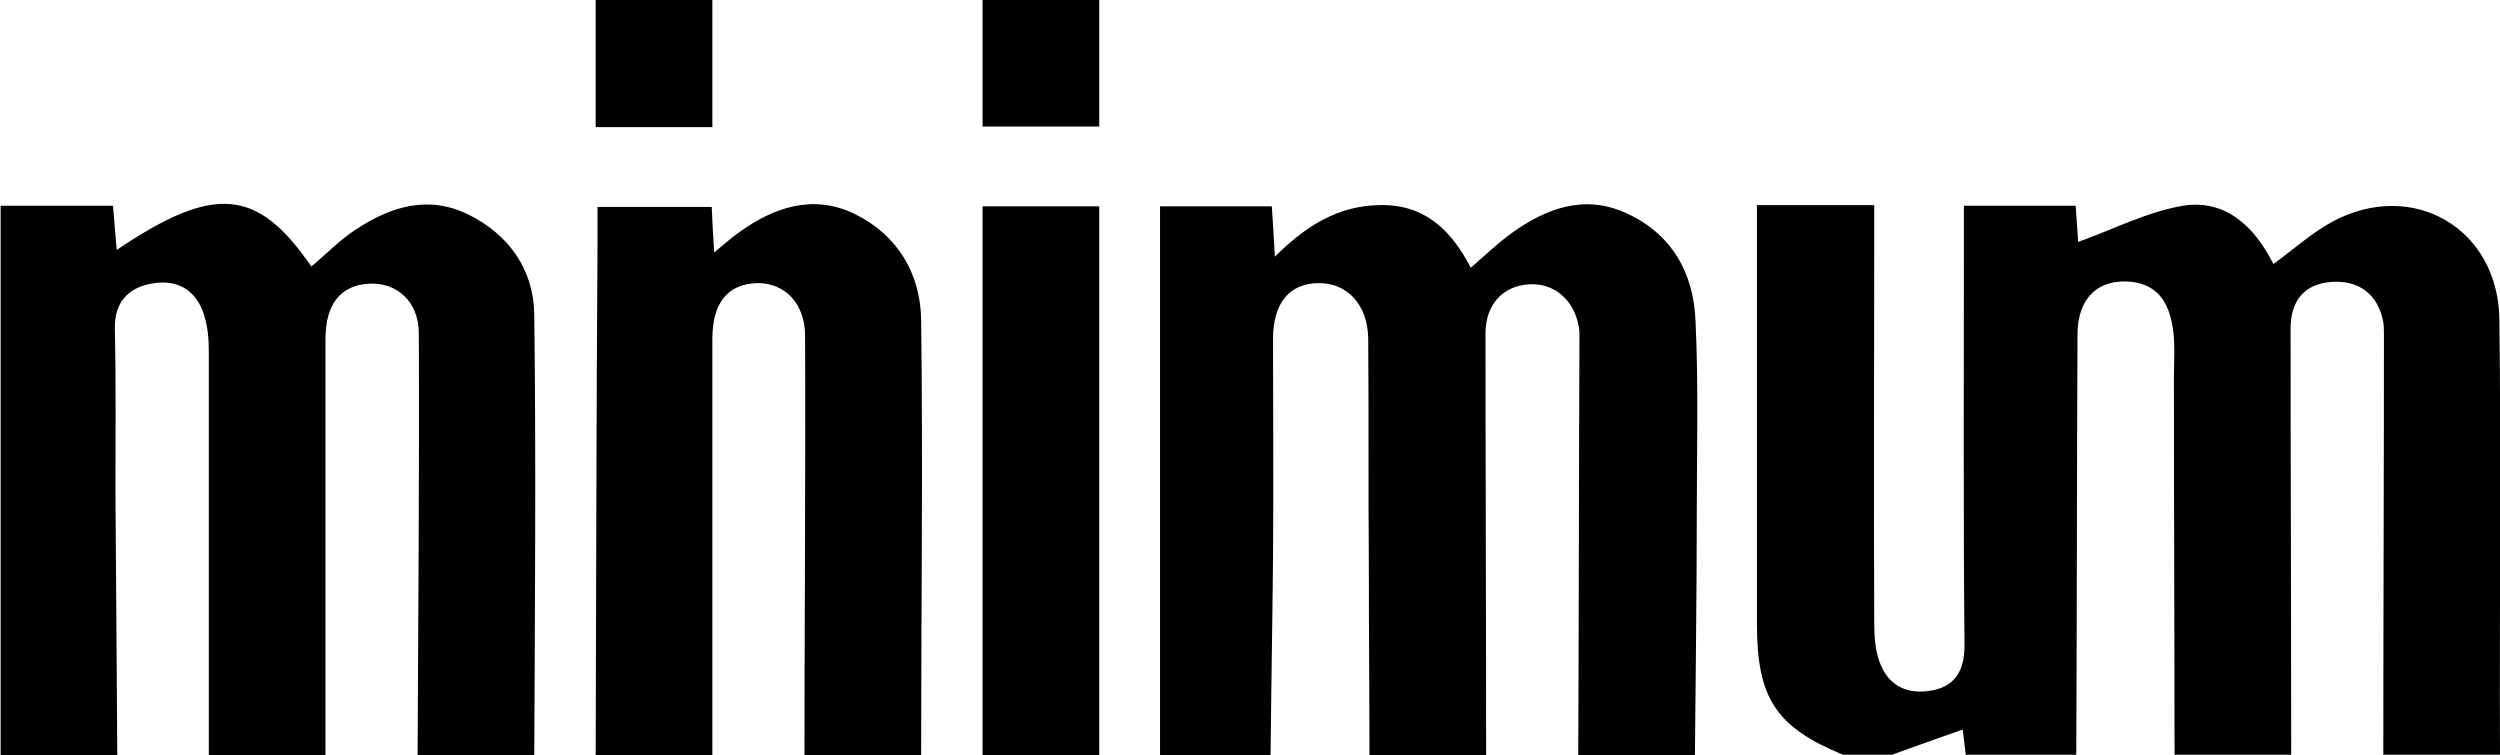
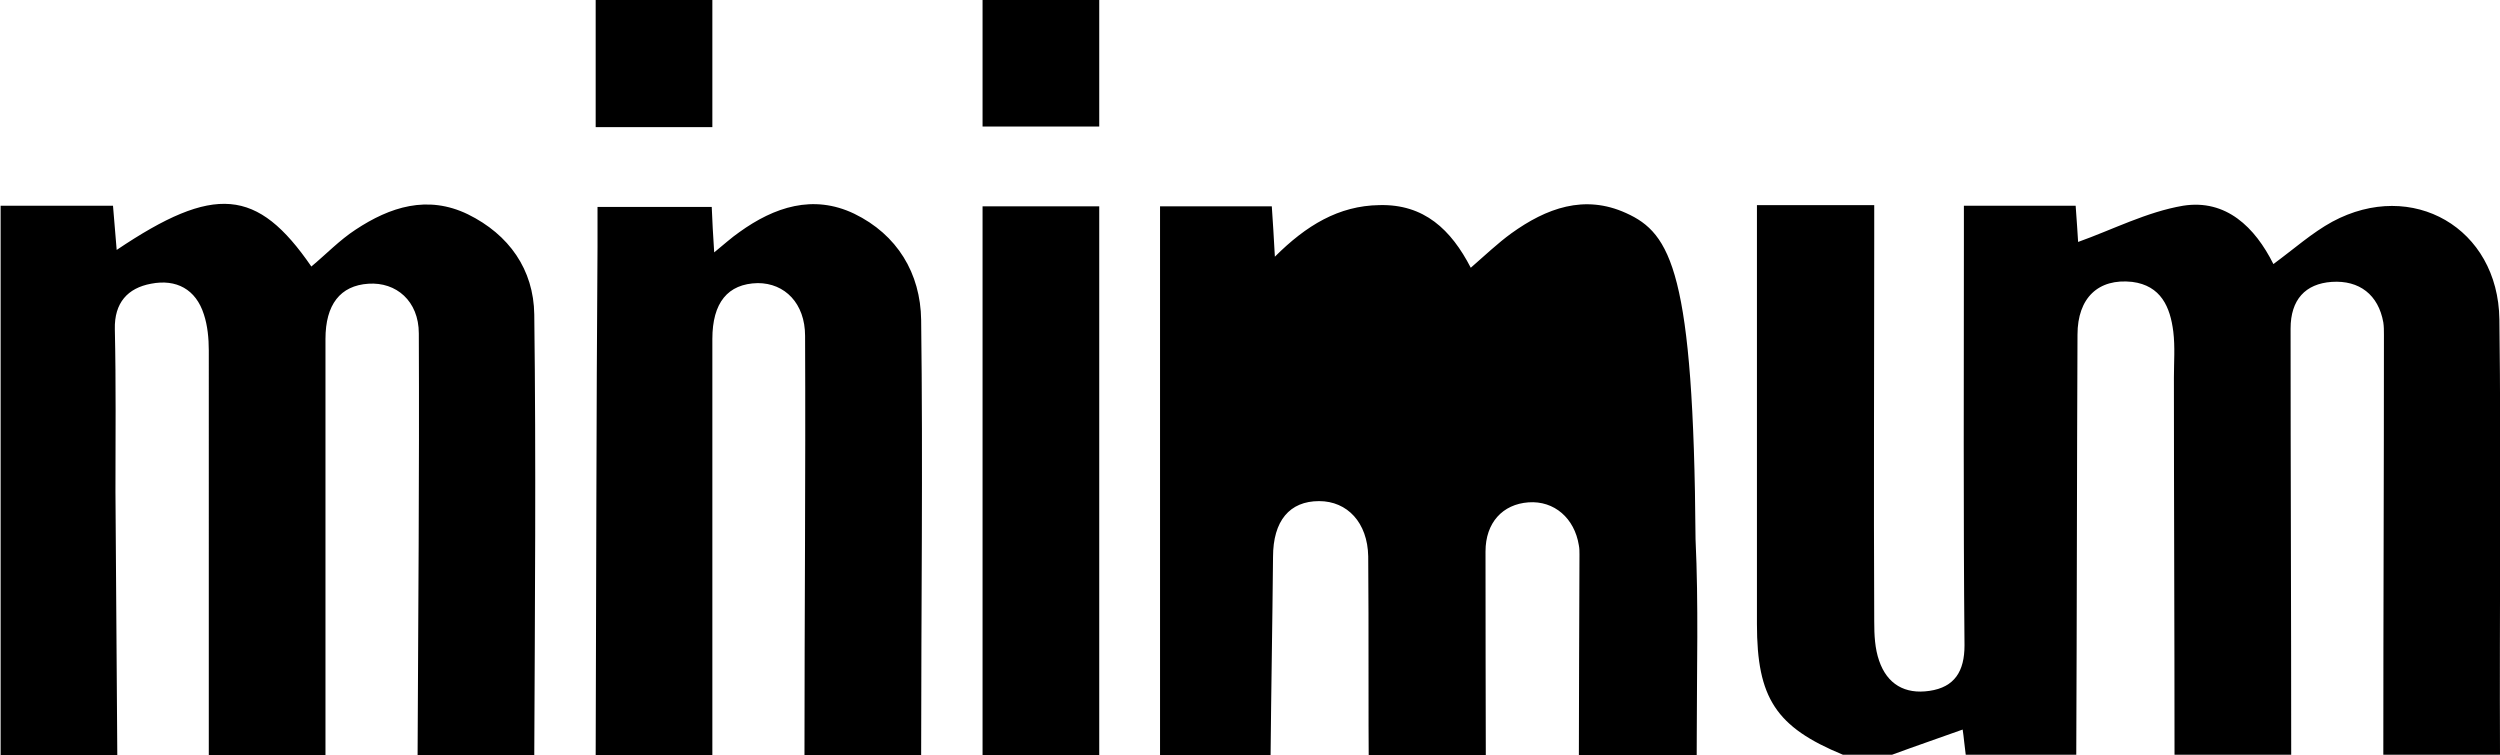
<svg xmlns="http://www.w3.org/2000/svg" xml:space="preserve" style="enable-background:new 0 0 407.1 123;" viewBox="0 0 407.1 123" y="0px" x="0px" id="Layer_1" version="1.1">
-   <path d="M139.1,34.8c-6.7-3.2-13-1.1-18.7,3c-1.3,0.9-2.5,2-4.1,3.3c-0.2-2.9-0.3-5.1-0.4-7.4c-6.3,0-12.3,0-18.6,0  c0,2.4,0,4.4,0,6.4C97.1,67.7,97.1,95.4,97,123c6.3,0,12.7,0,19,0c0-22.6,0-45.2,0-67.8c0-5.9,2.5-9,7.4-9.1c4.4,0,7.7,3.3,7.7,8.6  c0.1,22.8-0.1,45.5-0.1,68.3c6.3,0,12.7,0,19,0c0-23.6,0.3-47.3,0-70.9C149.9,44.5,146.1,38.2,139.1,34.8z M76.2,34.9  c-6.6-3.2-12.7-1.2-18.3,2.5c-2.6,1.7-4.8,4-7.2,6C41.9,30.6,34.9,30,19,40.7c-0.2-2.5-0.4-4.9-0.6-7.2c-6.3,0-12.1,0-18.3,0  c0,30,0,59.7,0,89.5c6.3,0,12.7,0,19,0c-0.1-14.3-0.2-28.6-0.3-42.9c0-8.8,0.1-17.6-0.1-26.5c-0.1-4.3,2.1-6.7,5.9-7.4  c4.1-0.8,7.3,0.9,8.6,5c0.6,1.8,0.8,3.9,0.8,5.9C34,79.1,34,101,34,123c6.3,0,12.7,0,19,0c0-22.6,0-45.2,0-67.8c0-5.6,2.4-8.7,7-9  c4.5-0.3,8.2,2.8,8.2,8.1c0.1,22.9-0.1,45.9-0.2,68.8c6.3,0,12.7,0,19,0c0.1-24,0.3-47.9,0-71.9C86.9,43.9,82.9,38.2,76.2,34.9z   M116,0c-6.3,0-12.7,0-19,0c0,6.9,0,13.8,0,20.7c6.8,0,12.8,0,19,0C116,13.6,116,6.8,116,0z M160,20.6c6.7,0,12.7,0,19,0  c0-7.1,0-13.9,0-20.6c-6.3,0-12.7,0-19,0C160,6.9,160,13.8,160,20.6z M160,123c6.3,0,12.7,0,19,0c0-29.8,0-59.5,0-89.4  c-6.7,0-12.7,0-19,0C160,63.7,160,93.3,160,123z M407,52c-0.2-14.9-14.2-22.9-27.2-15.9c-3.3,1.8-6.2,4.4-9.6,6.9  c-3-6-7.7-10.6-14.7-9.5c-5.9,1-11.5,3.9-17.1,5.9c-0.1-1.3-0.2-3.5-0.4-5.9c-6.2,0-11.9,0-18.2,0c0,2.2,0,4.2,0,6.1  c0,21.8-0.1,43.7,0.1,65.5c0,4.2-1.6,6.8-5.7,7.4c-4,0.6-6.9-1.1-8.2-4.9c-0.7-2-0.8-4.2-0.8-6.4c-0.1-20.8,0-41.7,0-62.5  c0-1.7,0-3.5,0-5.3c-6.7,0-12.6,0-19.1,0c0,2.1,0,3.9,0,5.7c0,20.8,0,41.7,0,62.5c0,12.1,3.1,16.8,14,21.3c2.7,0,5.3,0,8,0  c3.8-1.4,7.6-2.7,11.5-4.1c0.2,1.3,0.3,2.7,0.5,4.1c6,0,12,0,18,0c0.1-22.8,0.1-45.6,0.2-68.4c0-6,3.4-9.2,8.9-8.6  c4.7,0.6,6.2,4.1,6.7,8.1c0.3,2.5,0.1,5,0.1,7.5c0,20.5,0.1,41,0.1,61.4c6.3,0,12.7,0,19,0c0-23.1-0.1-46.3-0.1-69.4  c0-4.7,2.4-7.3,6.7-7.6c4.5-0.3,7.6,2.1,8.4,6.6c0.1,0.7,0.1,1.3,0.1,2c0,22.8-0.1,45.6-0.1,68.4c6.3,0,12.7,0,19,0  C407,99.3,407.3,75.7,407,52z M264.8,34.7c-6.8-3.1-13-0.8-18.7,3.3c-2.2,1.6-4.3,3.6-6.6,5.6c-3.2-6.2-7.6-10.4-14.9-10.2  c-6.6,0.1-11.9,3.3-17,8.4c-0.2-3.3-0.3-5.6-0.5-8.2c-6.3,0-12,0-18.2,0c0,30,0,59.7,0,89.5c6,0,12,0,18,0  c0.1-10.8,0.3-21.6,0.4-32.4c0.1-11.8,0-23.6,0-35.5c0-5.9,2.7-9.1,7.5-9.1c4.6,0,7.9,3.5,8,9c0.1,12.3,0,24.6,0.1,37  c0,10.3,0.1,20.6,0.1,31c6.3,0,12.7,0,19,0c0-22.9-0.1-45.9-0.1-68.8c0-4.7,2.8-7.7,7-8c4.2-0.3,7.5,2.6,8.2,7  c0.1,0.5,0.1,1,0.1,1.5c-0.1,22.8-0.1,45.5-0.2,68.3c6.3,0,12.7,0,19,0c0.1-13,0.3-25.9,0.3-38.9c0-10.6,0.3-21.3-0.2-31.9  C275.8,44.3,272.1,38,264.8,34.7z" />
+   <path d="M139.1,34.8c-6.7-3.2-13-1.1-18.7,3c-1.3,0.9-2.5,2-4.1,3.3c-0.2-2.9-0.3-5.1-0.4-7.4c-6.3,0-12.3,0-18.6,0  c0,2.4,0,4.4,0,6.4C97.1,67.7,97.1,95.4,97,123c6.3,0,12.7,0,19,0c0-22.6,0-45.2,0-67.8c0-5.9,2.5-9,7.4-9.1c4.4,0,7.7,3.3,7.7,8.6  c0.1,22.8-0.1,45.5-0.1,68.3c6.3,0,12.7,0,19,0c0-23.6,0.3-47.3,0-70.9C149.9,44.5,146.1,38.2,139.1,34.8z M76.2,34.9  c-6.6-3.2-12.7-1.2-18.3,2.5c-2.6,1.7-4.8,4-7.2,6C41.9,30.6,34.9,30,19,40.7c-0.2-2.5-0.4-4.9-0.6-7.2c-6.3,0-12.1,0-18.3,0  c0,30,0,59.7,0,89.5c6.3,0,12.7,0,19,0c-0.1-14.3-0.2-28.6-0.3-42.9c0-8.8,0.1-17.6-0.1-26.5c-0.1-4.3,2.1-6.7,5.9-7.4  c4.1-0.8,7.3,0.9,8.6,5c0.6,1.8,0.8,3.9,0.8,5.9C34,79.1,34,101,34,123c6.3,0,12.7,0,19,0c0-22.6,0-45.2,0-67.8c0-5.6,2.4-8.7,7-9  c4.5-0.3,8.2,2.8,8.2,8.1c0.1,22.9-0.1,45.9-0.2,68.8c6.3,0,12.7,0,19,0c0.1-24,0.3-47.9,0-71.9C86.9,43.9,82.9,38.2,76.2,34.9z   M116,0c-6.3,0-12.7,0-19,0c0,6.9,0,13.8,0,20.7c6.8,0,12.8,0,19,0C116,13.6,116,6.8,116,0z M160,20.6c6.7,0,12.7,0,19,0  c0-7.1,0-13.9,0-20.6c-6.3,0-12.7,0-19,0C160,6.9,160,13.8,160,20.6z M160,123c6.3,0,12.7,0,19,0c0-29.8,0-59.5,0-89.4  c-6.7,0-12.7,0-19,0C160,63.7,160,93.3,160,123z M407,52c-0.2-14.9-14.2-22.9-27.2-15.9c-3.3,1.8-6.2,4.4-9.6,6.9  c-3-6-7.7-10.6-14.7-9.5c-5.9,1-11.5,3.9-17.1,5.9c-0.1-1.3-0.2-3.5-0.4-5.9c-6.2,0-11.9,0-18.2,0c0,2.2,0,4.2,0,6.1  c0,21.8-0.1,43.7,0.1,65.5c0,4.2-1.6,6.8-5.7,7.4c-4,0.6-6.9-1.1-8.2-4.9c-0.7-2-0.8-4.2-0.8-6.4c-0.1-20.8,0-41.7,0-62.5  c0-1.7,0-3.5,0-5.3c-6.7,0-12.6,0-19.1,0c0,2.1,0,3.9,0,5.7c0,20.8,0,41.7,0,62.5c0,12.1,3.1,16.8,14,21.3c2.7,0,5.3,0,8,0  c3.8-1.4,7.6-2.7,11.5-4.1c0.2,1.3,0.3,2.7,0.5,4.1c6,0,12,0,18,0c0.1-22.8,0.1-45.6,0.2-68.4c0-6,3.4-9.2,8.9-8.6  c4.7,0.6,6.2,4.1,6.7,8.1c0.3,2.5,0.1,5,0.1,7.5c0,20.5,0.1,41,0.1,61.4c6.3,0,12.7,0,19,0c0-23.1-0.1-46.3-0.1-69.4  c0-4.7,2.4-7.3,6.7-7.6c4.5-0.3,7.6,2.1,8.4,6.6c0.1,0.7,0.1,1.3,0.1,2c0,22.8-0.1,45.6-0.1,68.4c6.3,0,12.7,0,19,0  C407,99.3,407.3,75.7,407,52z M264.8,34.7c-6.8-3.1-13-0.8-18.7,3.3c-2.2,1.6-4.3,3.6-6.6,5.6c-3.2-6.2-7.6-10.4-14.9-10.2  c-6.6,0.1-11.9,3.3-17,8.4c-0.2-3.3-0.3-5.6-0.5-8.2c-6.3,0-12,0-18.2,0c0,30,0,59.7,0,89.5c6,0,12,0,18,0  c0.1-10.8,0.3-21.6,0.4-32.4c0-5.9,2.7-9.1,7.5-9.1c4.6,0,7.9,3.5,8,9c0.1,12.3,0,24.6,0.1,37  c0,10.3,0.1,20.6,0.1,31c6.3,0,12.7,0,19,0c0-22.9-0.1-45.9-0.1-68.8c0-4.7,2.8-7.7,7-8c4.2-0.3,7.5,2.6,8.2,7  c0.1,0.5,0.1,1,0.1,1.5c-0.1,22.8-0.1,45.5-0.2,68.3c6.3,0,12.7,0,19,0c0.1-13,0.3-25.9,0.3-38.9c0-10.6,0.3-21.3-0.2-31.9  C275.8,44.3,272.1,38,264.8,34.7z" />
</svg>